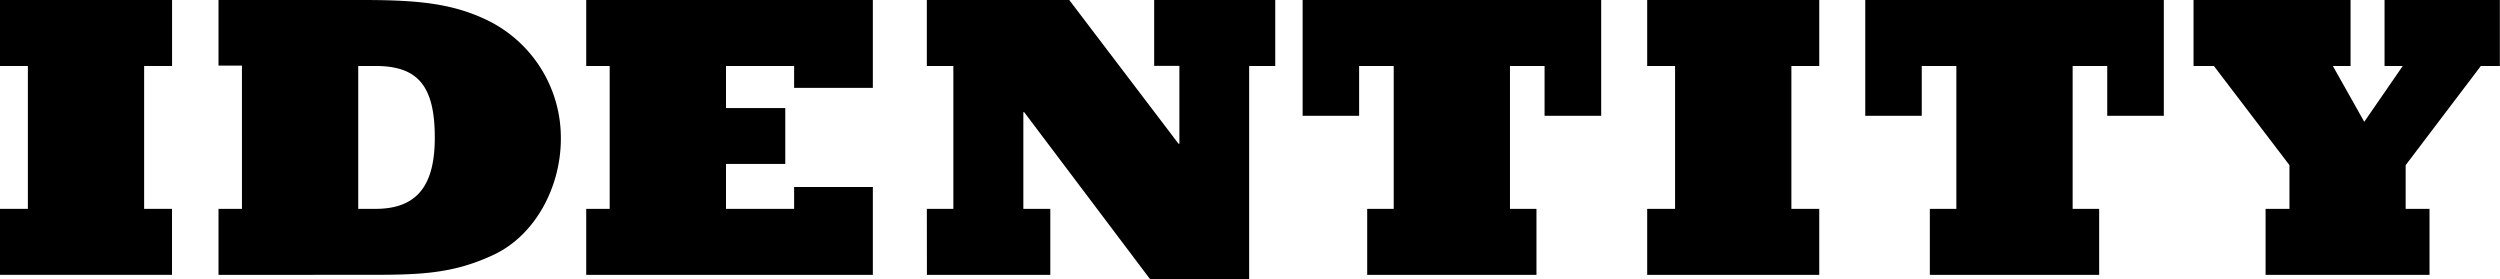
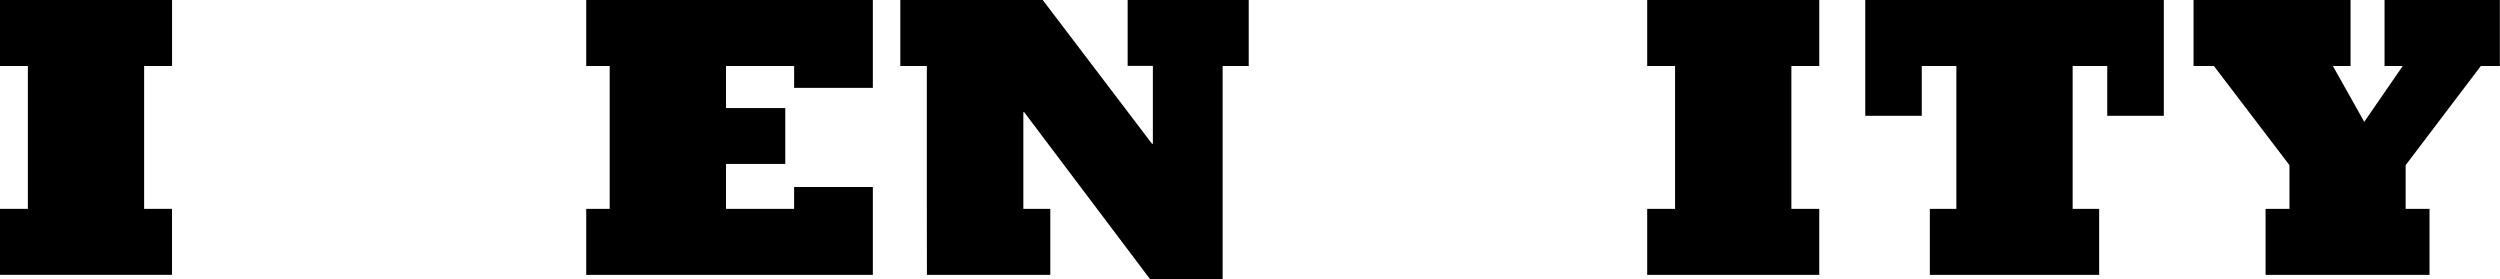
<svg xmlns="http://www.w3.org/2000/svg" viewBox="0 0 867.25 96.89">
  <g id="Слой_2" data-name="Слой 2">
    <g id="Ebene_1" data-name="Ebene 1">
      <g id="Identity_hover" data-name="Identity hover">
        <path d="M0,72.45H9.67V22.89H0V0H59.69V22.89H50V72.45h9.67V95.34H0Z" />
-         <path d="M75.8,72.45h8.13V22.75H75.8V0h49.87c18.87,0,30.68,1.12,42.5,6.6a45.36,45.36,0,0,1,26.39,41.56c0,16.71-8.9,33.56-23.48,40.3-14.73,6.88-26.54,6.88-45.41,6.88H75.8Zm54.47,0c14.58,0,20.56-8.28,20.56-24.71,0-18.11-6-24.85-20.56-24.85h-6V72.45Z" />
        <path d="M203.36,72.45h8.14V22.89h-8.14V0h99.43V30.47H275.48V22.89H251.85v14.6h20.56V56.87H251.85V72.45h23.63V64.87h27.31V95.34H203.36Z" />
-         <path d="M321.52,72.45h9.2V22.89h-9.2V0h49.4l37.9,49.85h.31v-27h-8.75V0h42V22.89h-9.05v74H399l-43.73-58H355V72.45h9.35V95.34h-42.8Z" />
-         <path d="M555.45,40.16H535.81V22.89h-12V72.45H533V95.34H474.28V72.45h9.2V22.89h-12V40.16H451.88V0H555.45Z" />
+         <path d="M321.52,72.45V22.89h-9.2V0h49.4l37.9,49.85h.31v-27h-8.75V0h42V22.89h-9.05v74H399l-43.73-58H355V72.45h9.35V95.34h-42.8Z" />
        <path d="M571.41,72.45h9.67V22.89h-9.67V0H631.1V22.89h-9.67V72.45h9.67V95.34H571.41Z" />
        <path d="M750.63,40.16H731V22.89H719V72.45h9.2V95.34H669.46V72.45h9.2V22.89h-12V40.16H647.06V0H750.63Z" />
        <path d="M785.93,72.45h8.28V57.29L768,22.89h-7.06V0h54.47V22.89h-6.14l10.89,19.37,13.35-19.37H827.2V0h40V22.89h-6.6l-26.08,34.4V72.45h8.28V95.34H785.93Z" />
      </g>
    </g>
  </g>
</svg>